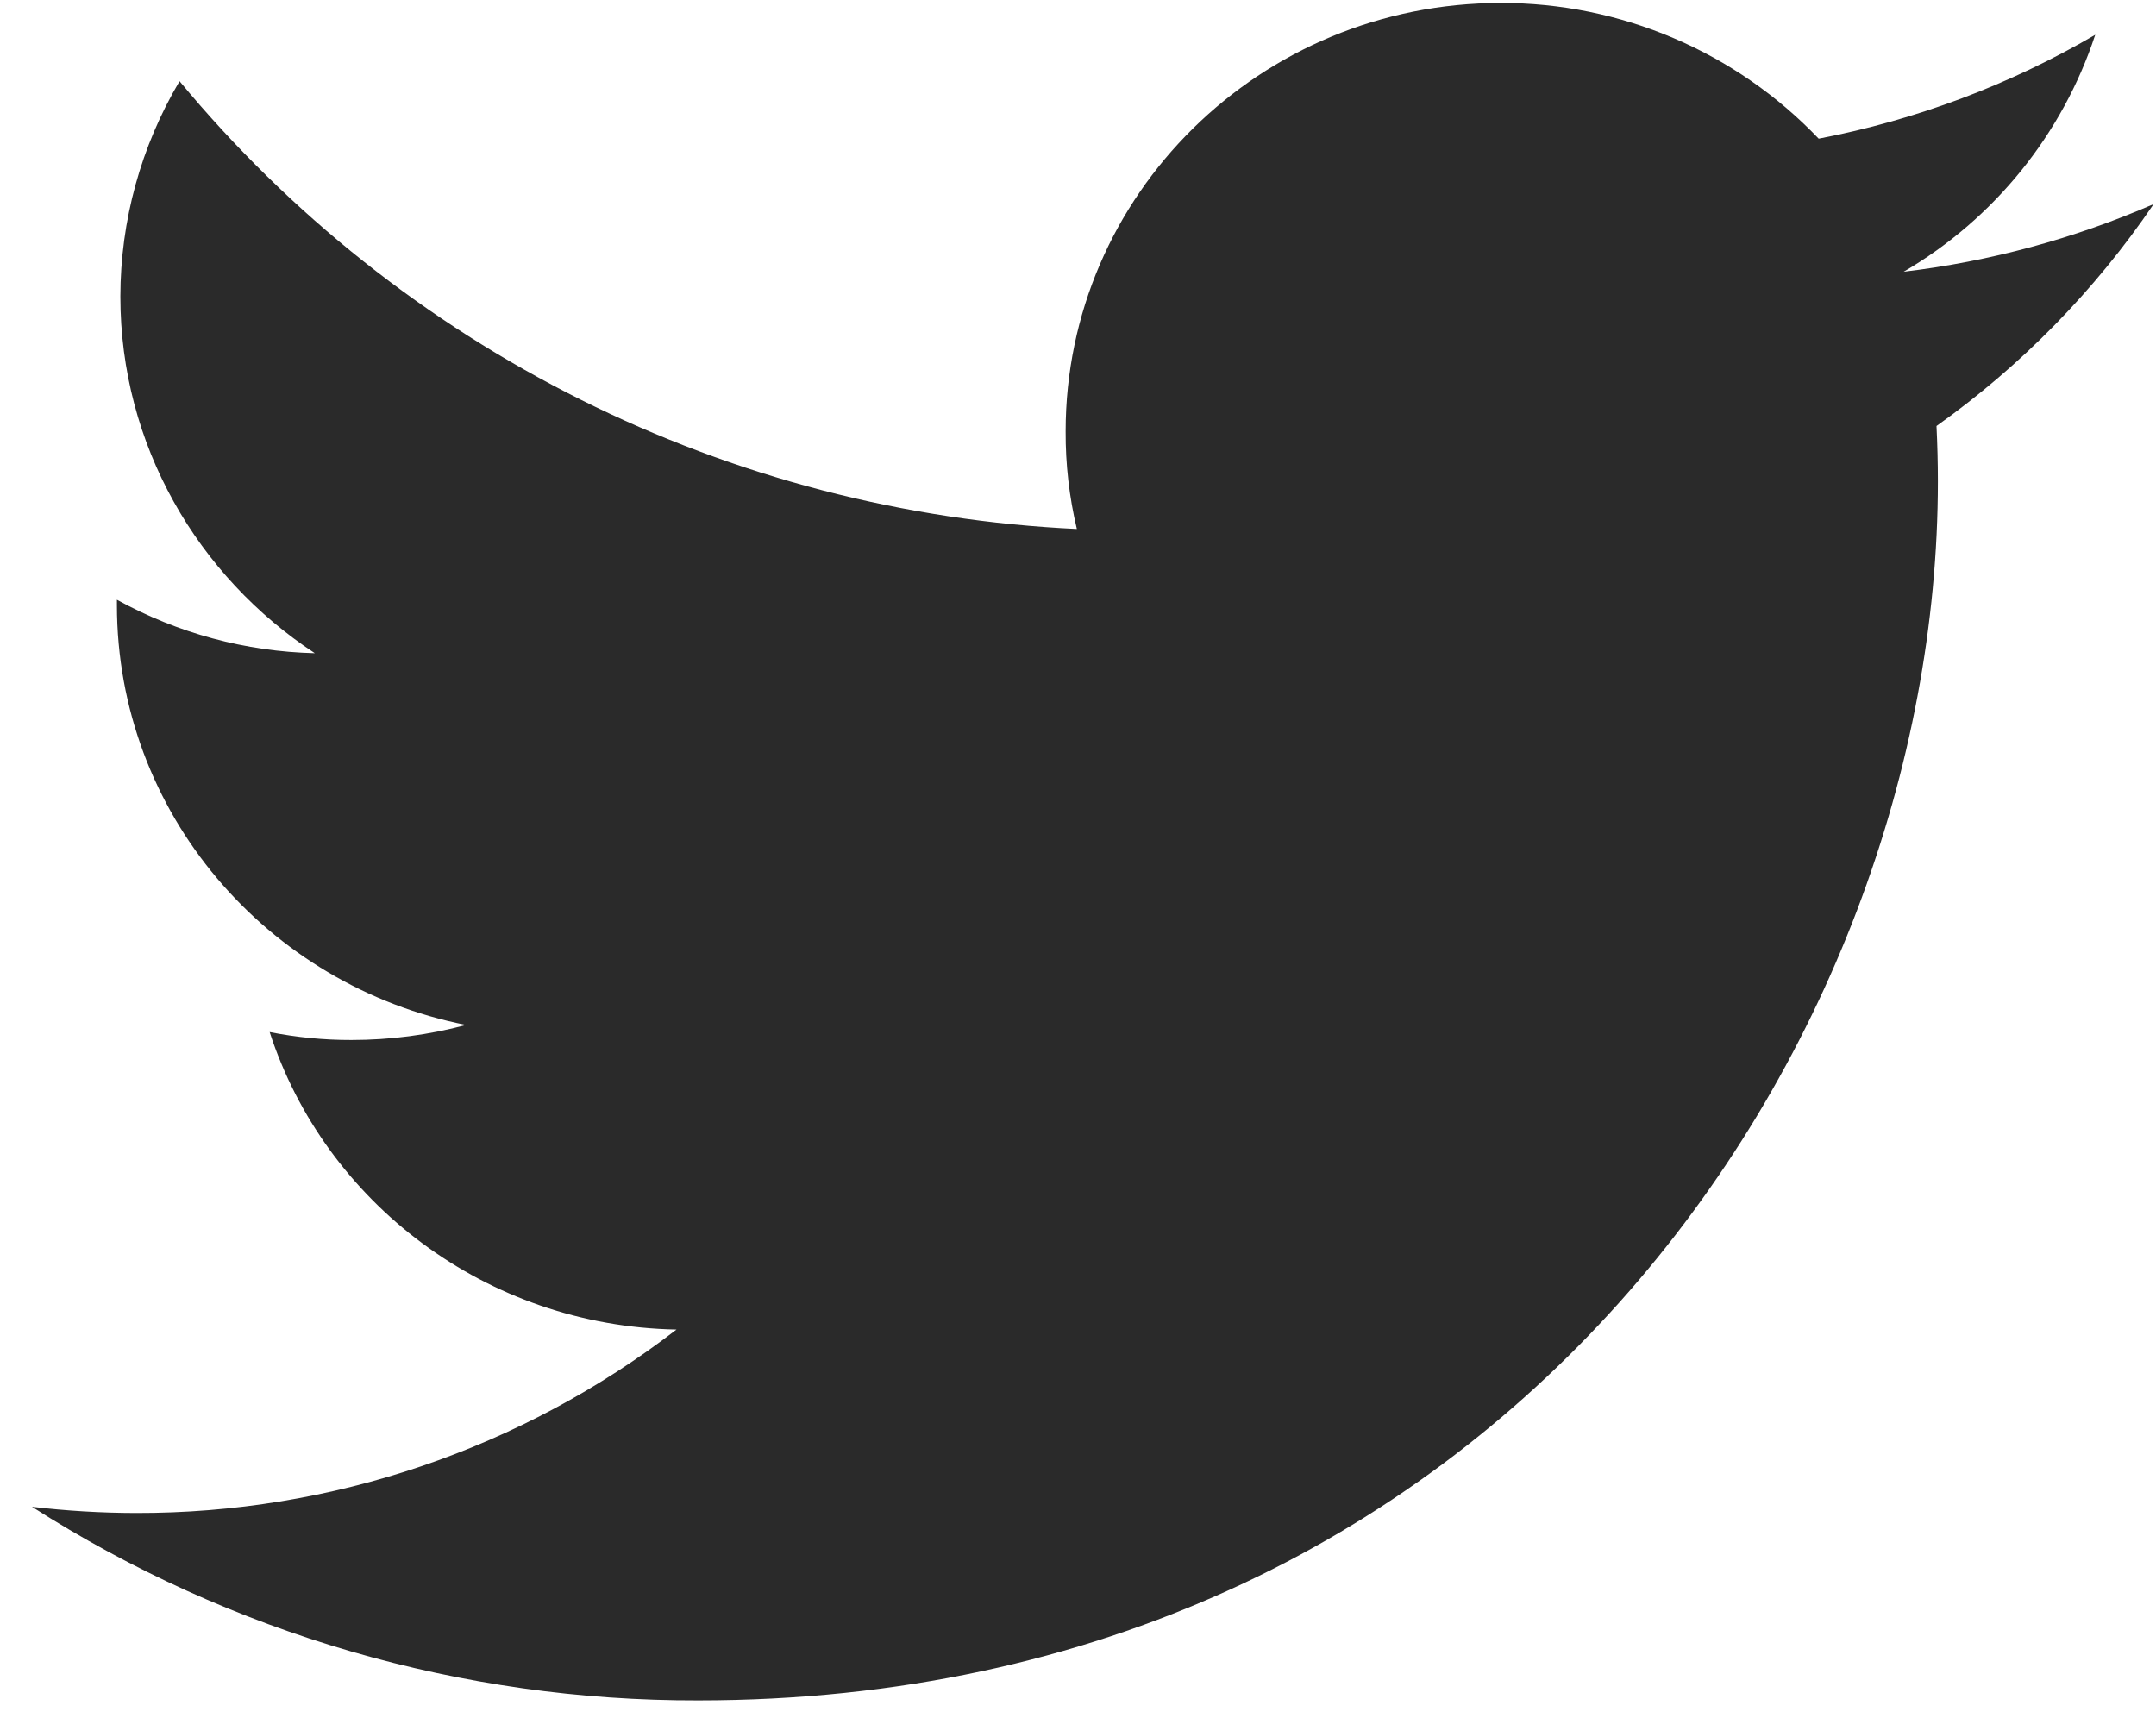
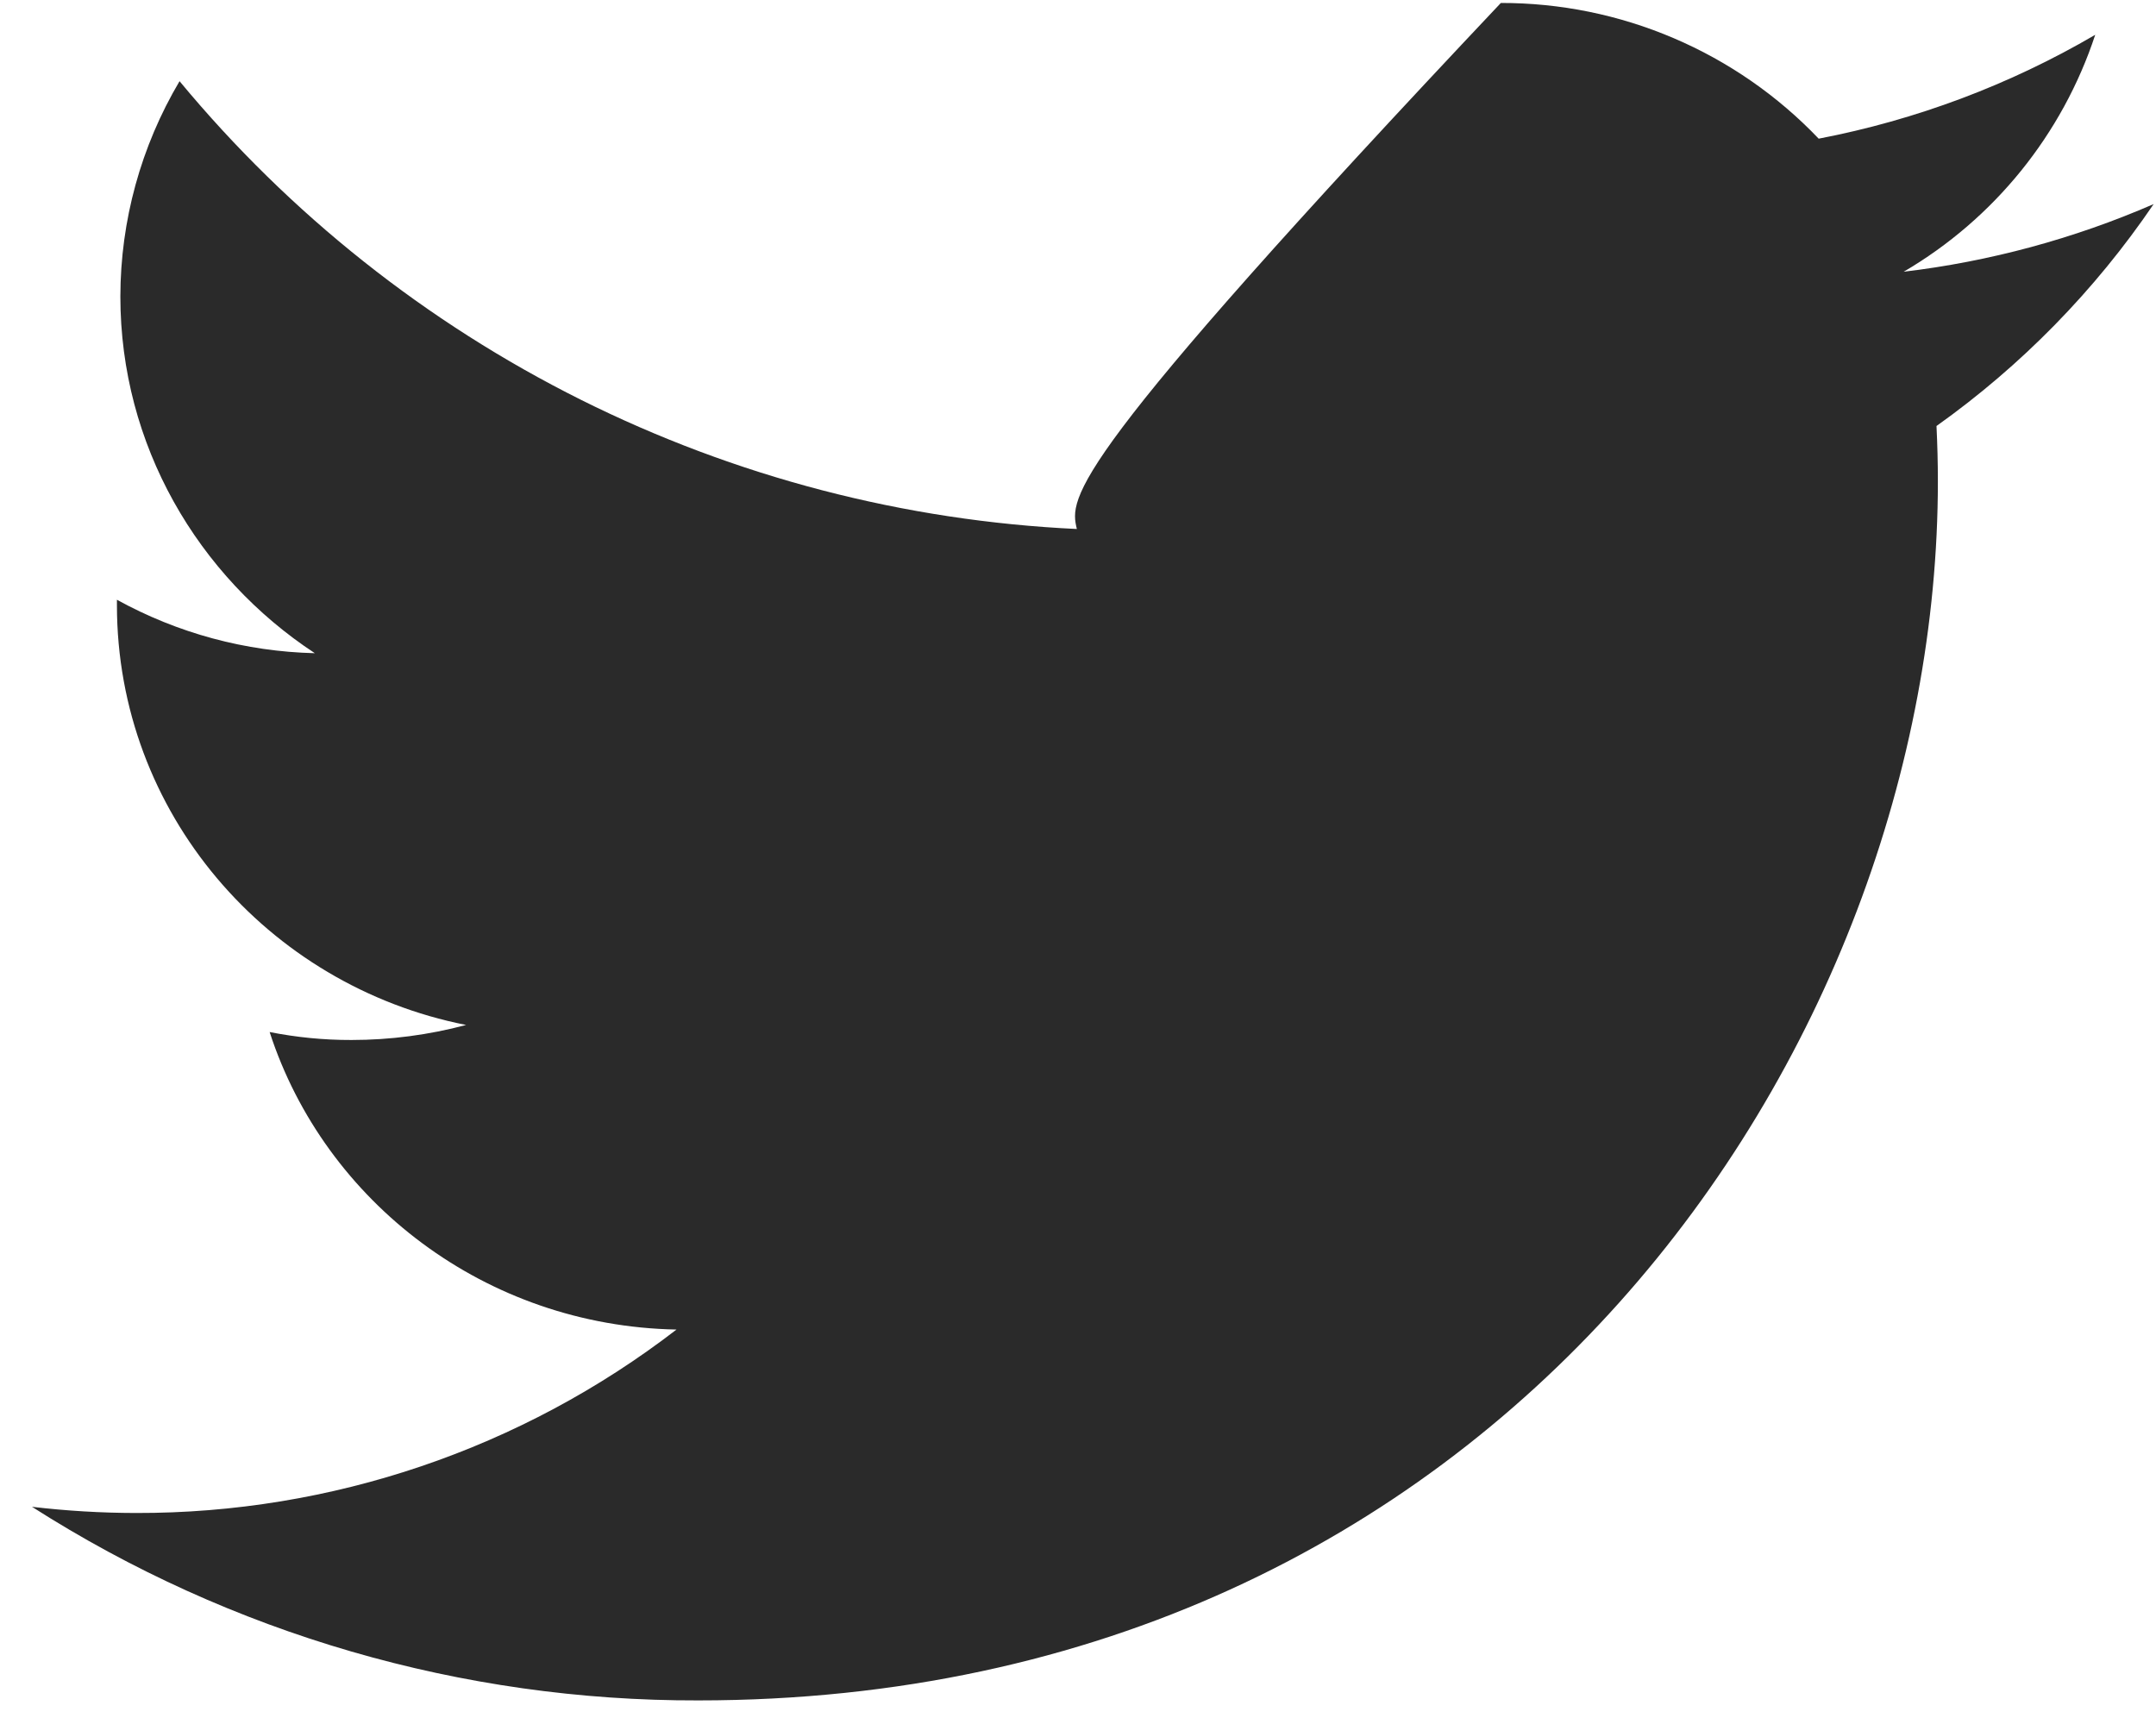
<svg xmlns="http://www.w3.org/2000/svg" width="64" height="51" viewBox="0 0 64 51" fill="none">
-   <path d="M63.93 6.058C61.568 7.085 59.068 7.761 56.51 8.066C59.198 6.492 61.22 3.991 62.196 1.033C59.654 2.519 56.878 3.561 53.987 4.116C52.77 2.84 51.305 1.825 49.683 1.133C48.061 0.44 46.315 0.085 44.552 0.088C37.411 0.088 31.633 5.782 31.633 12.802C31.628 13.779 31.739 14.752 31.966 15.702C26.846 15.462 21.832 14.156 17.245 11.867C12.659 9.578 8.6 6.357 5.33 2.41C4.183 4.345 3.576 6.551 3.573 8.8C3.573 13.209 5.873 17.106 9.346 19.389C7.289 19.34 5.273 18.796 3.471 17.802V17.959C3.471 24.126 7.932 29.256 13.836 30.424C12.726 30.72 11.582 30.87 10.433 30.87C9.617 30.872 8.804 30.792 8.004 30.634C9.645 35.686 14.423 39.359 20.082 39.465C15.483 43.008 9.838 44.924 4.032 44.91C3.002 44.908 1.972 44.847 0.949 44.726C6.855 48.497 13.72 50.492 20.727 50.473C44.524 50.473 57.525 31.093 57.525 14.285C57.525 13.734 57.51 13.183 57.484 12.645C60.007 10.85 62.19 8.619 63.93 6.058Z" fill="#2A2A2A" />
+   <path d="M63.93 6.058C61.568 7.085 59.068 7.761 56.51 8.066C59.198 6.492 61.22 3.991 62.196 1.033C59.654 2.519 56.878 3.561 53.987 4.116C52.77 2.84 51.305 1.825 49.683 1.133C48.061 0.44 46.315 0.085 44.552 0.088C31.628 13.779 31.739 14.752 31.966 15.702C26.846 15.462 21.832 14.156 17.245 11.867C12.659 9.578 8.6 6.357 5.33 2.41C4.183 4.345 3.576 6.551 3.573 8.8C3.573 13.209 5.873 17.106 9.346 19.389C7.289 19.34 5.273 18.796 3.471 17.802V17.959C3.471 24.126 7.932 29.256 13.836 30.424C12.726 30.72 11.582 30.87 10.433 30.87C9.617 30.872 8.804 30.792 8.004 30.634C9.645 35.686 14.423 39.359 20.082 39.465C15.483 43.008 9.838 44.924 4.032 44.91C3.002 44.908 1.972 44.847 0.949 44.726C6.855 48.497 13.72 50.492 20.727 50.473C44.524 50.473 57.525 31.093 57.525 14.285C57.525 13.734 57.51 13.183 57.484 12.645C60.007 10.85 62.19 8.619 63.93 6.058Z" fill="#2A2A2A" />
</svg>